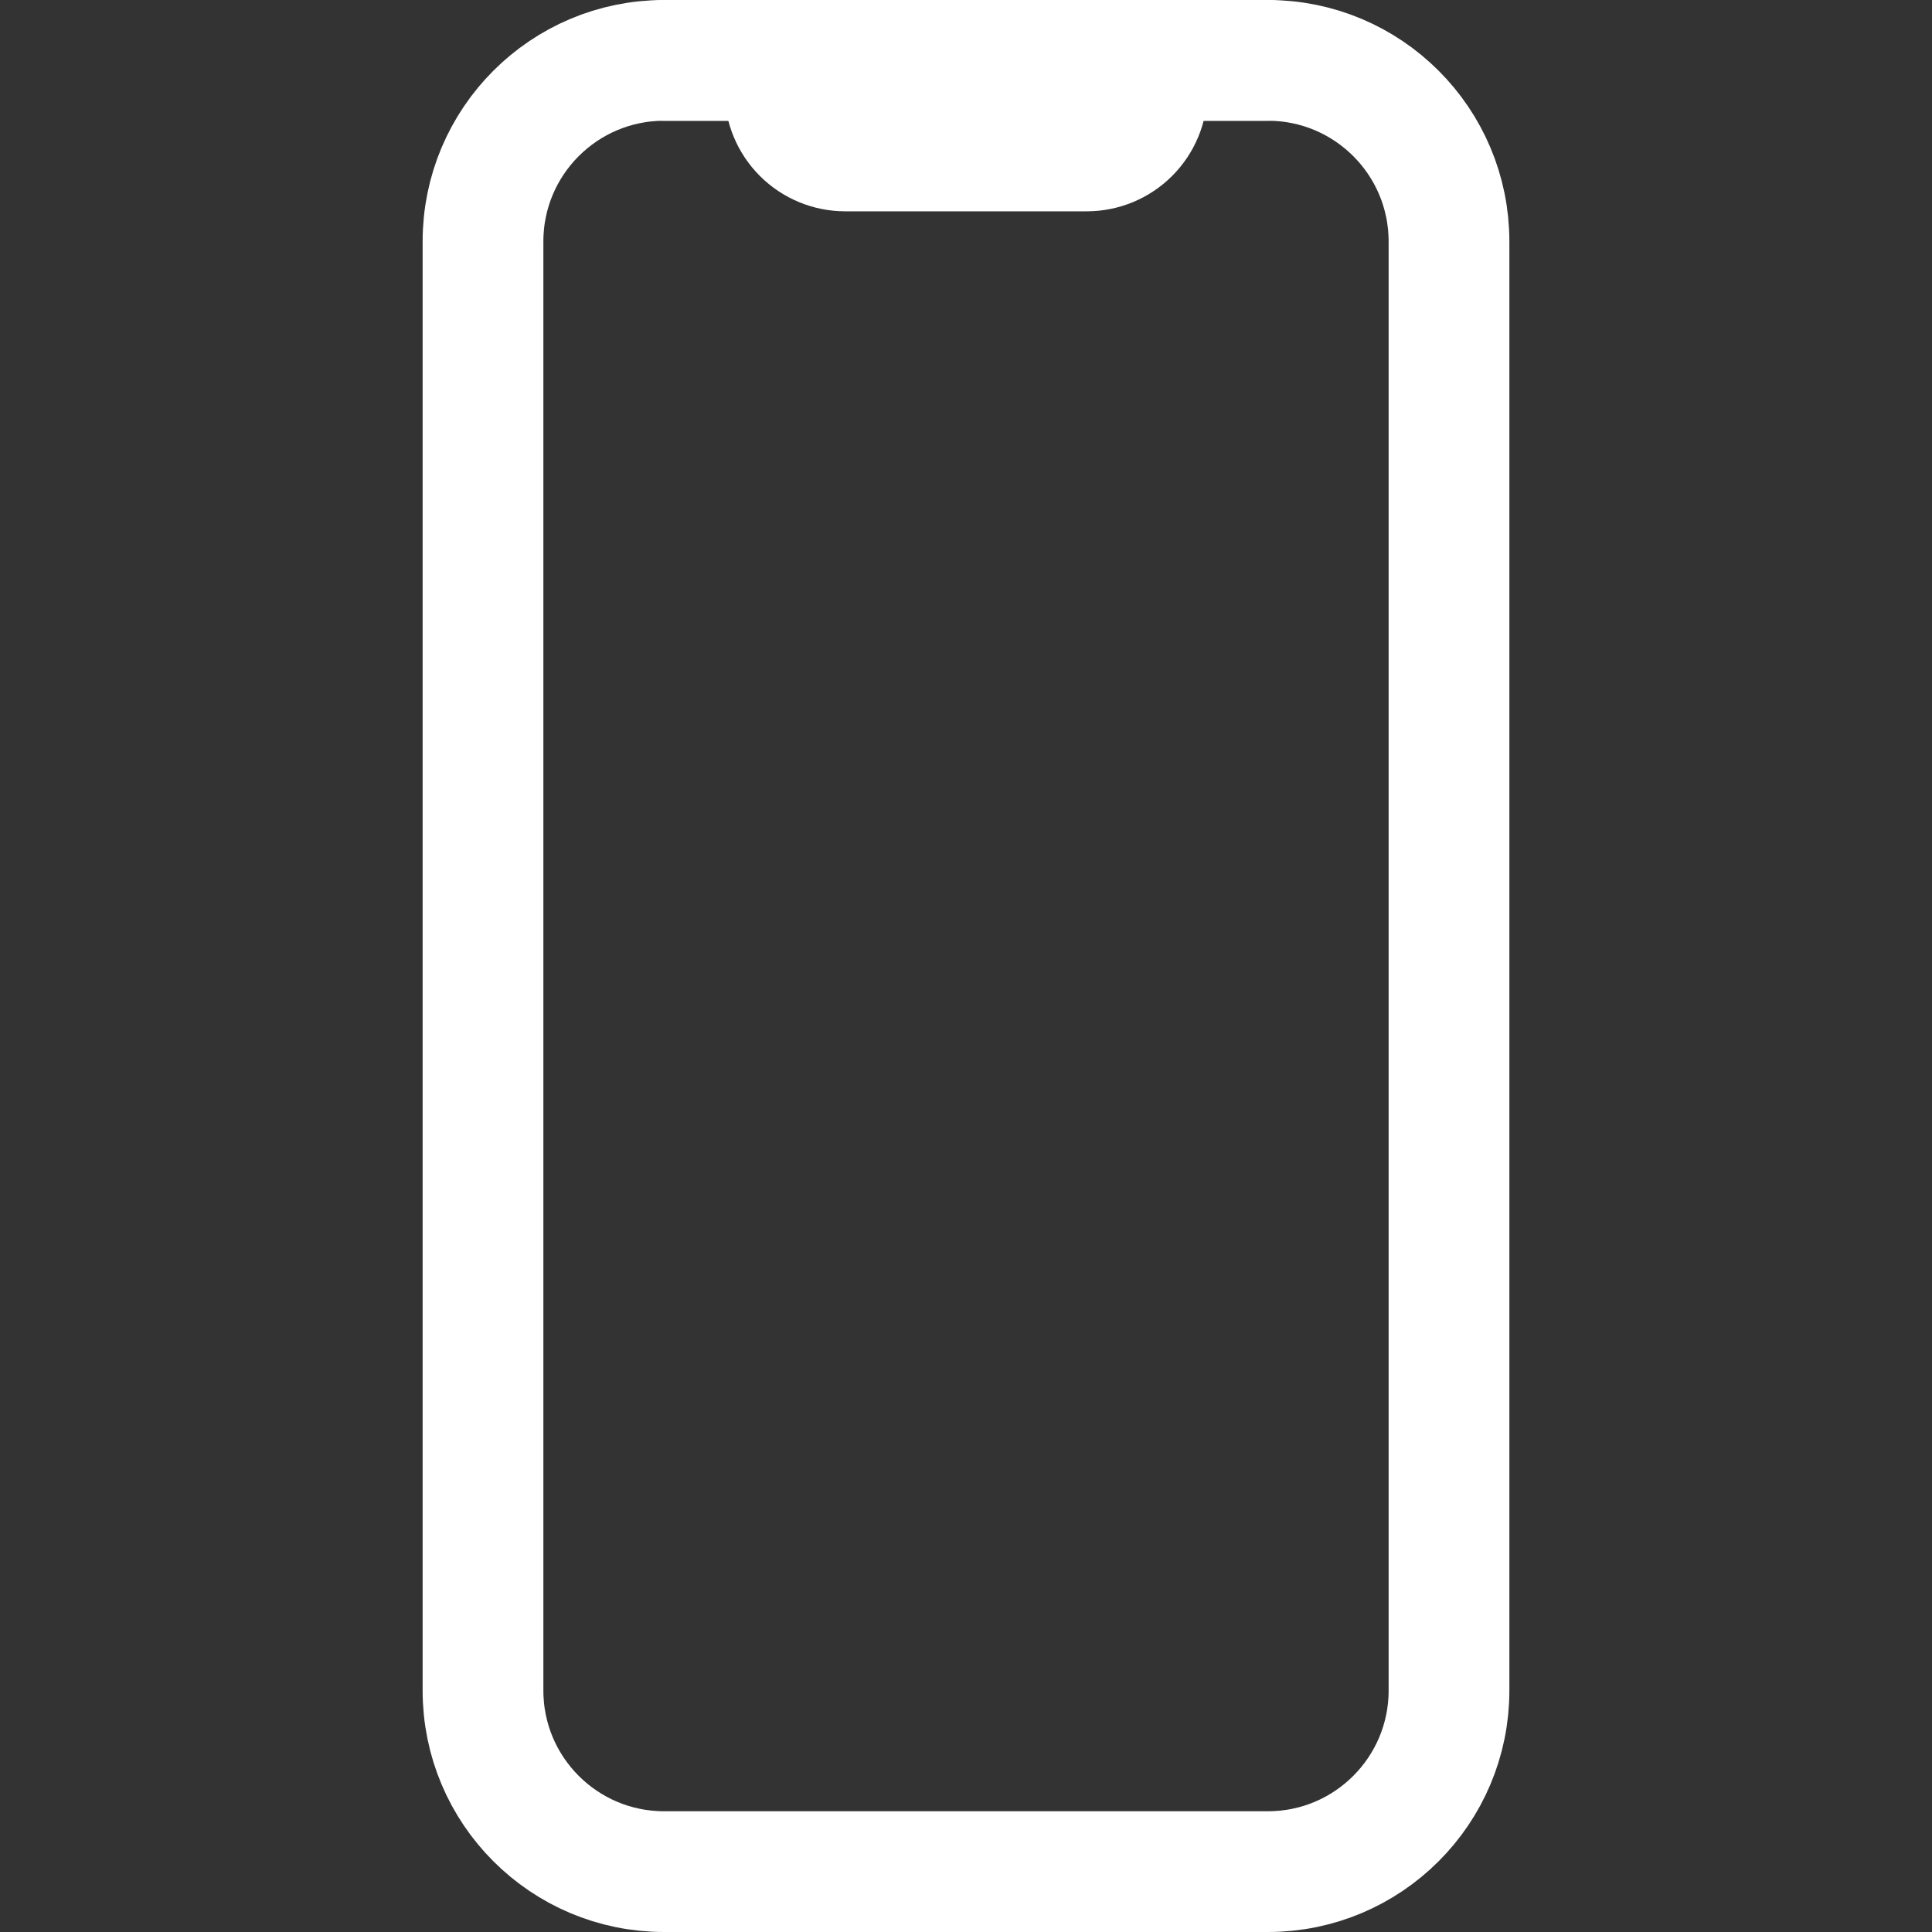
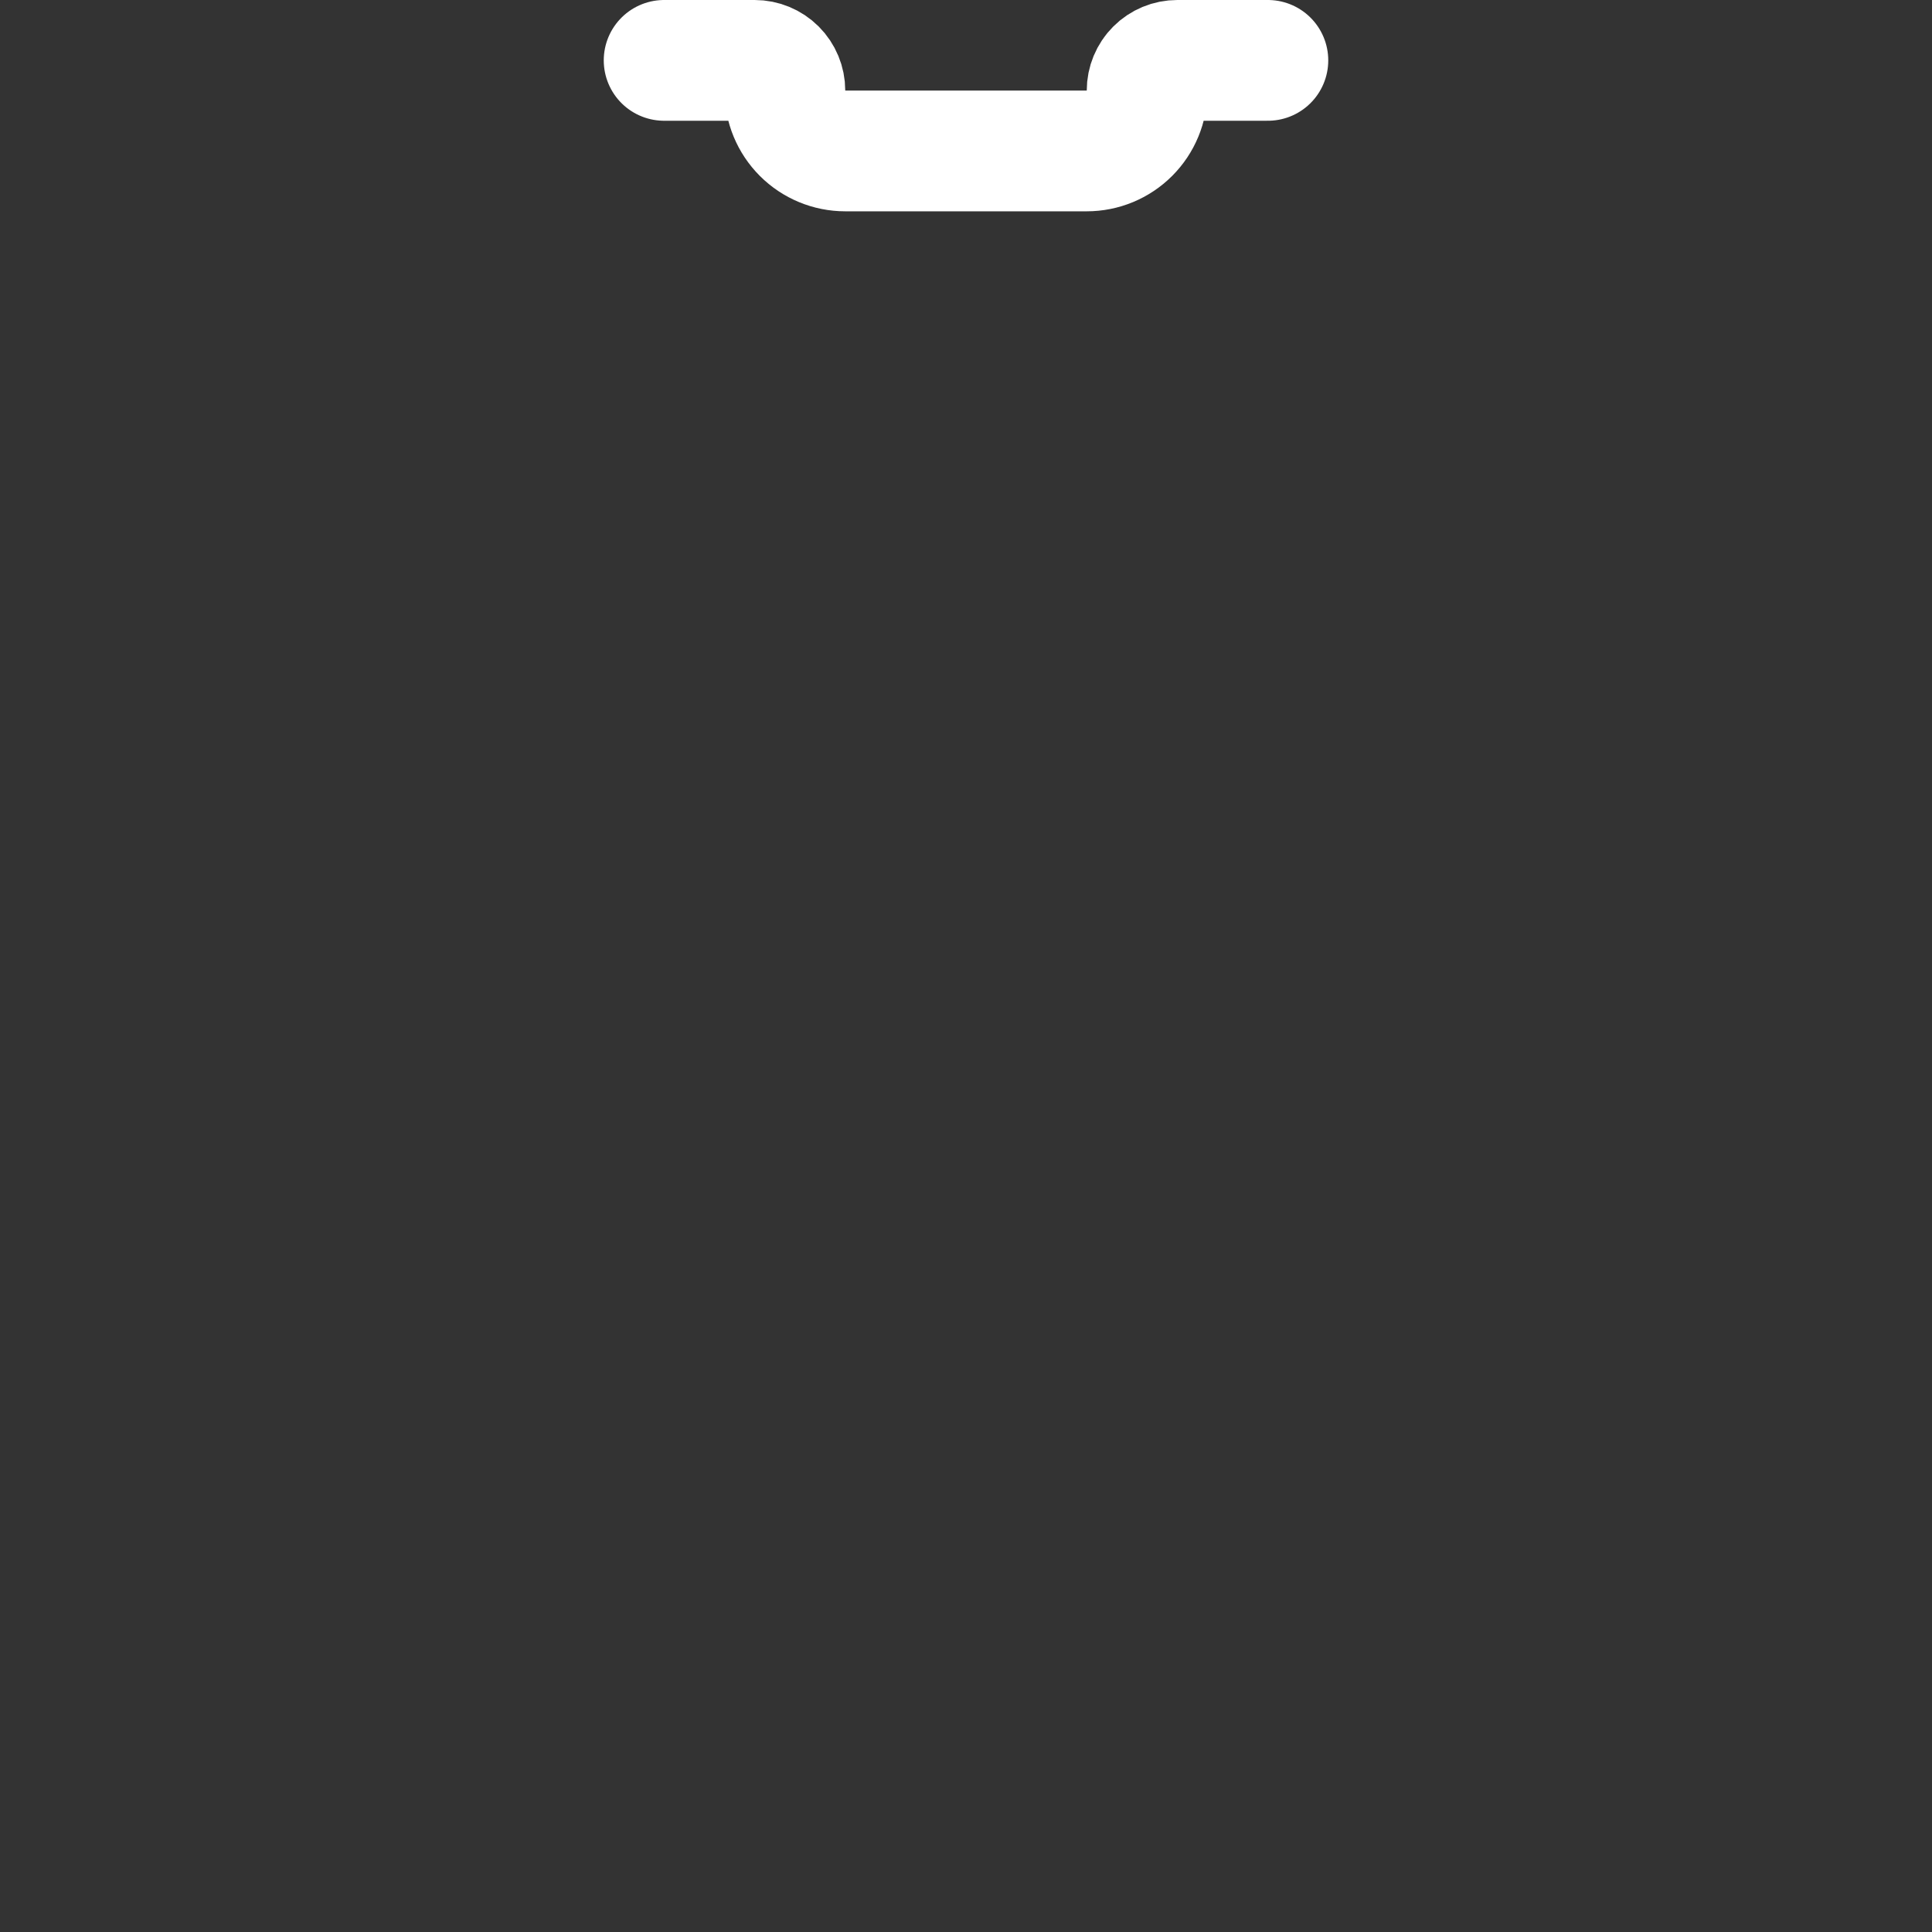
<svg xmlns="http://www.w3.org/2000/svg" width="512" height="512" viewBox="0 0 512 512" fill="none">
  <rect x="0" y="0" width="512" height="512" fill="#333333" stroke="none" />
-   <path d="M336 16H176C149.49 16 128 37.49 128 64V448C128 474.51 149.49 496 176 496H336C362.51 496 384 474.51 384 448V64C384 37.49 362.51 16 336 16Z" stroke="white" stroke-width="32" stroke-linecap="round" stroke-linejoin="round" />
  <path d="M176 16H200C202.122 16 204.157 16.843 205.657 18.343C207.157 19.843 208 21.878 208 24C208 28.244 209.686 32.313 212.686 35.314C215.687 38.314 219.757 40 224 40H288C292.243 40 296.313 38.314 299.314 35.314C302.314 32.313 304 28.244 304 24C304 21.878 304.843 19.843 306.343 18.343C307.843 16.843 309.878 16 312 16H336" stroke="white" stroke-width="32" stroke-linecap="round" stroke-linejoin="round" />
</svg>